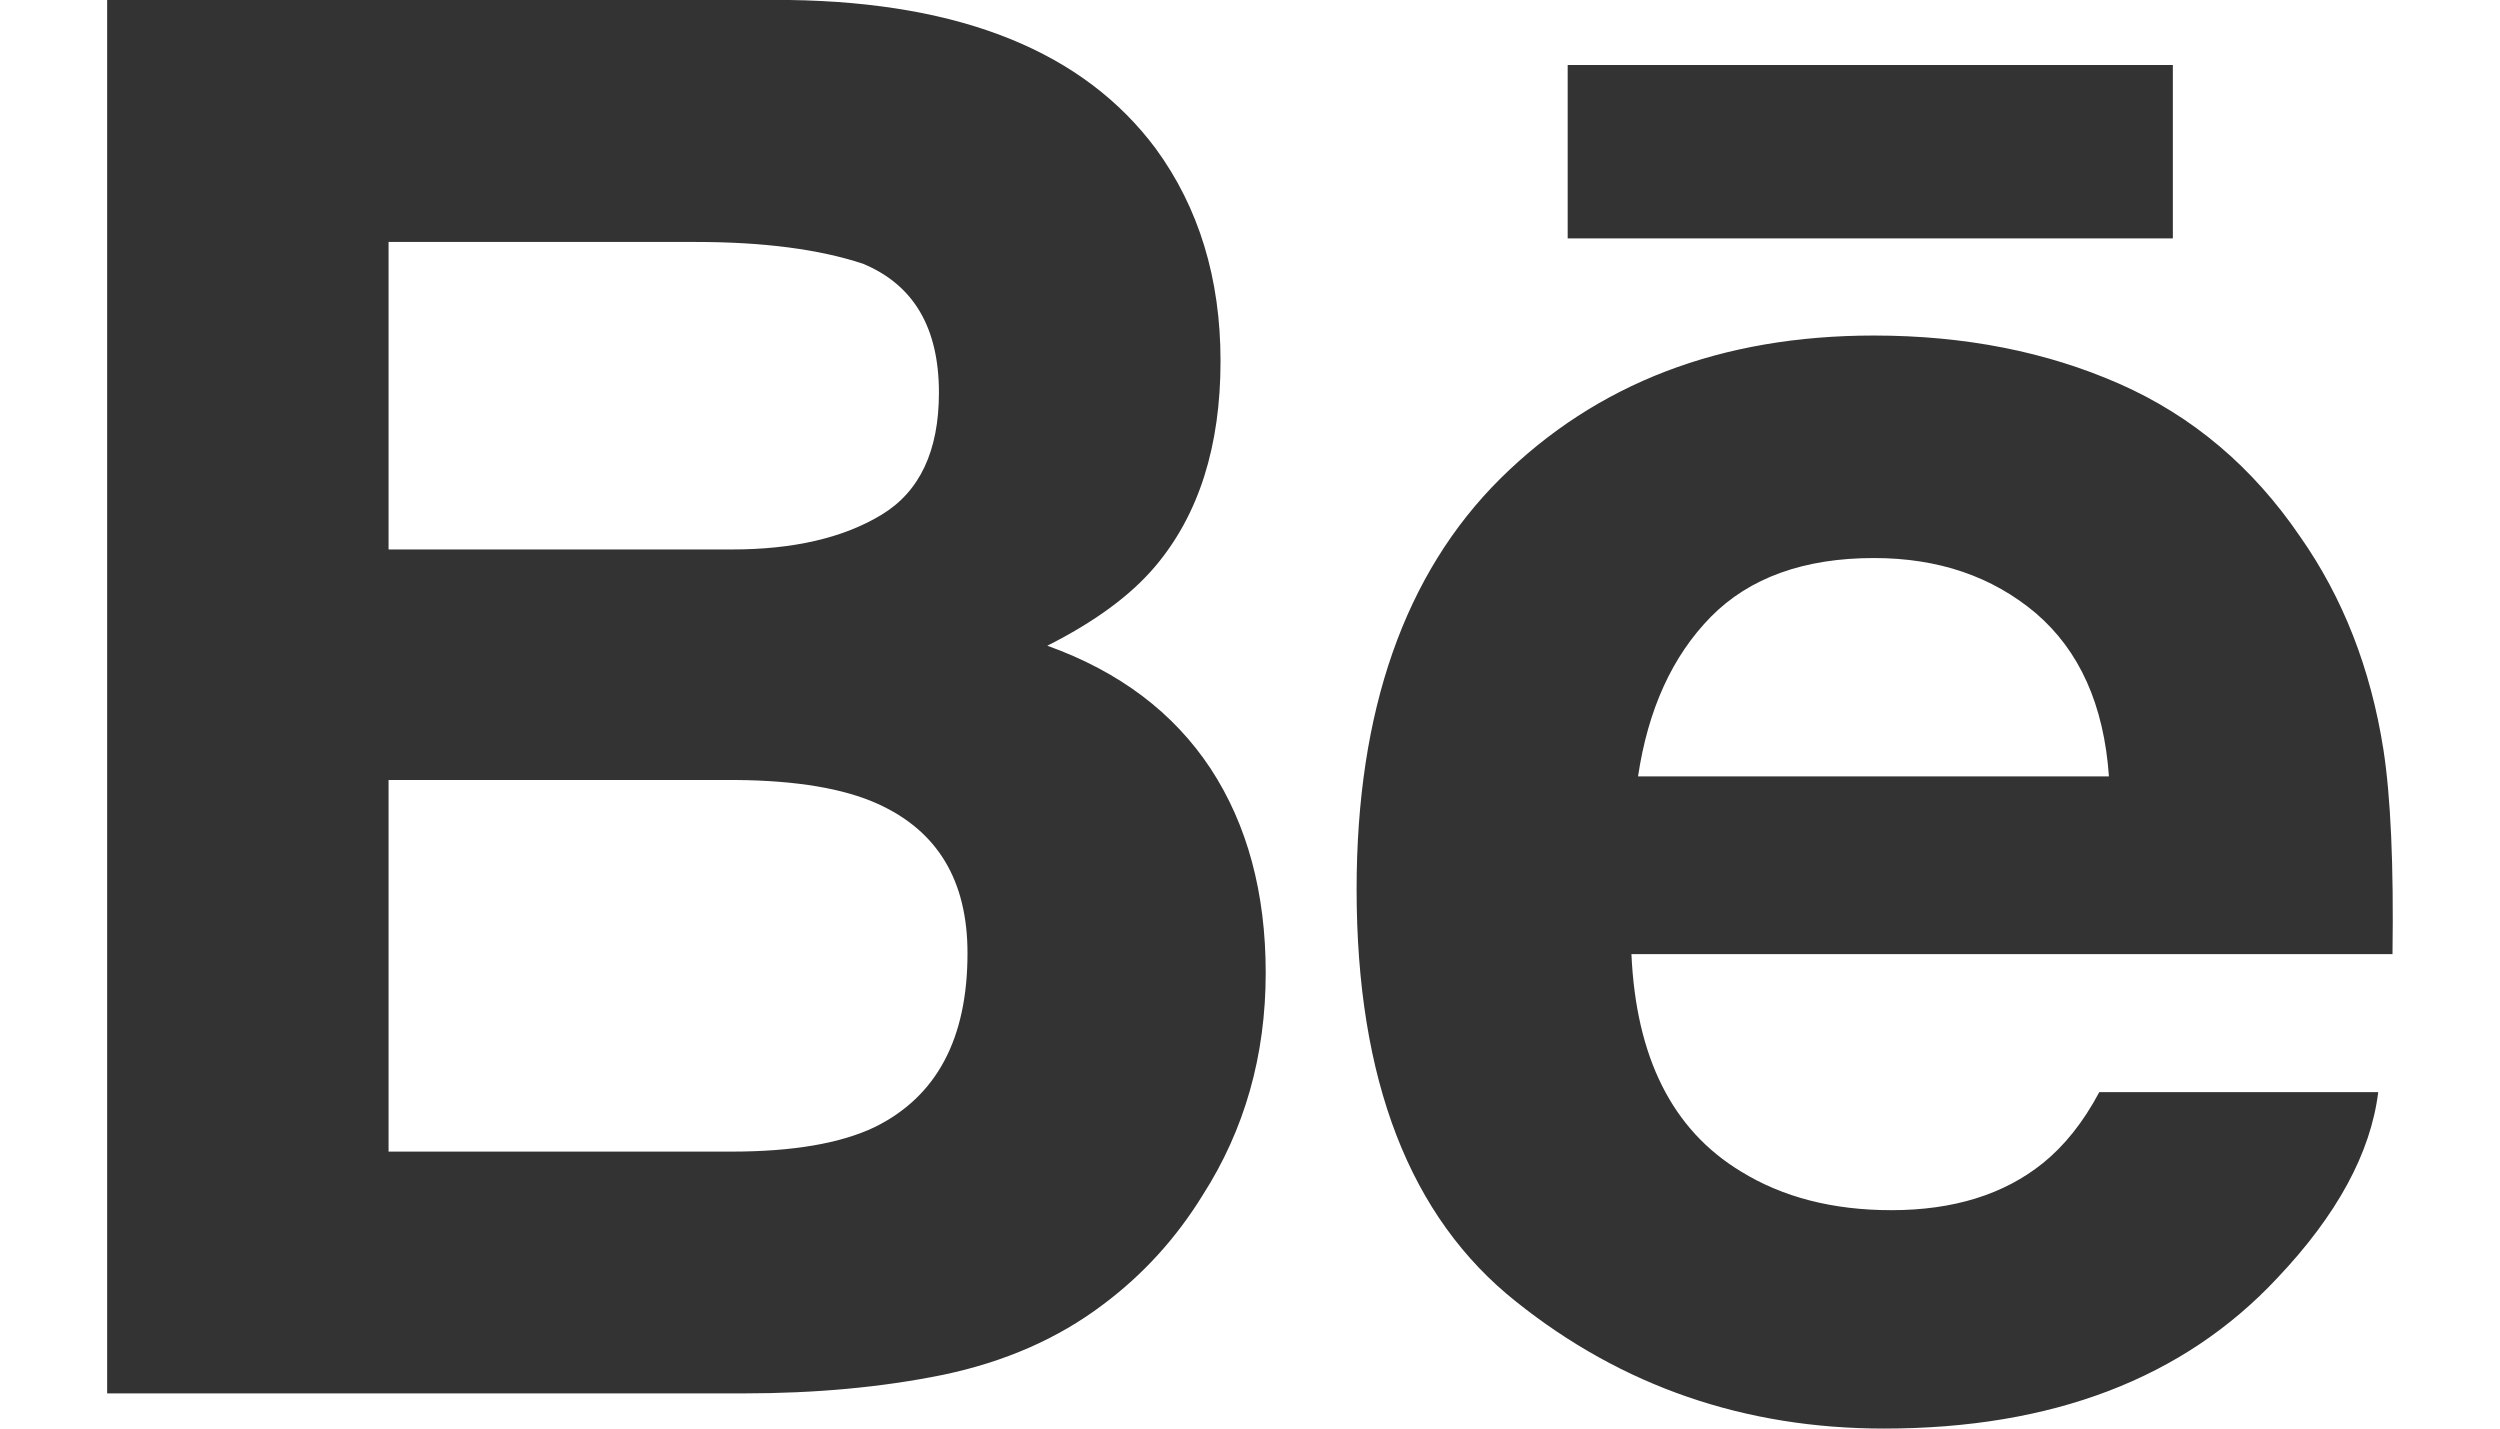
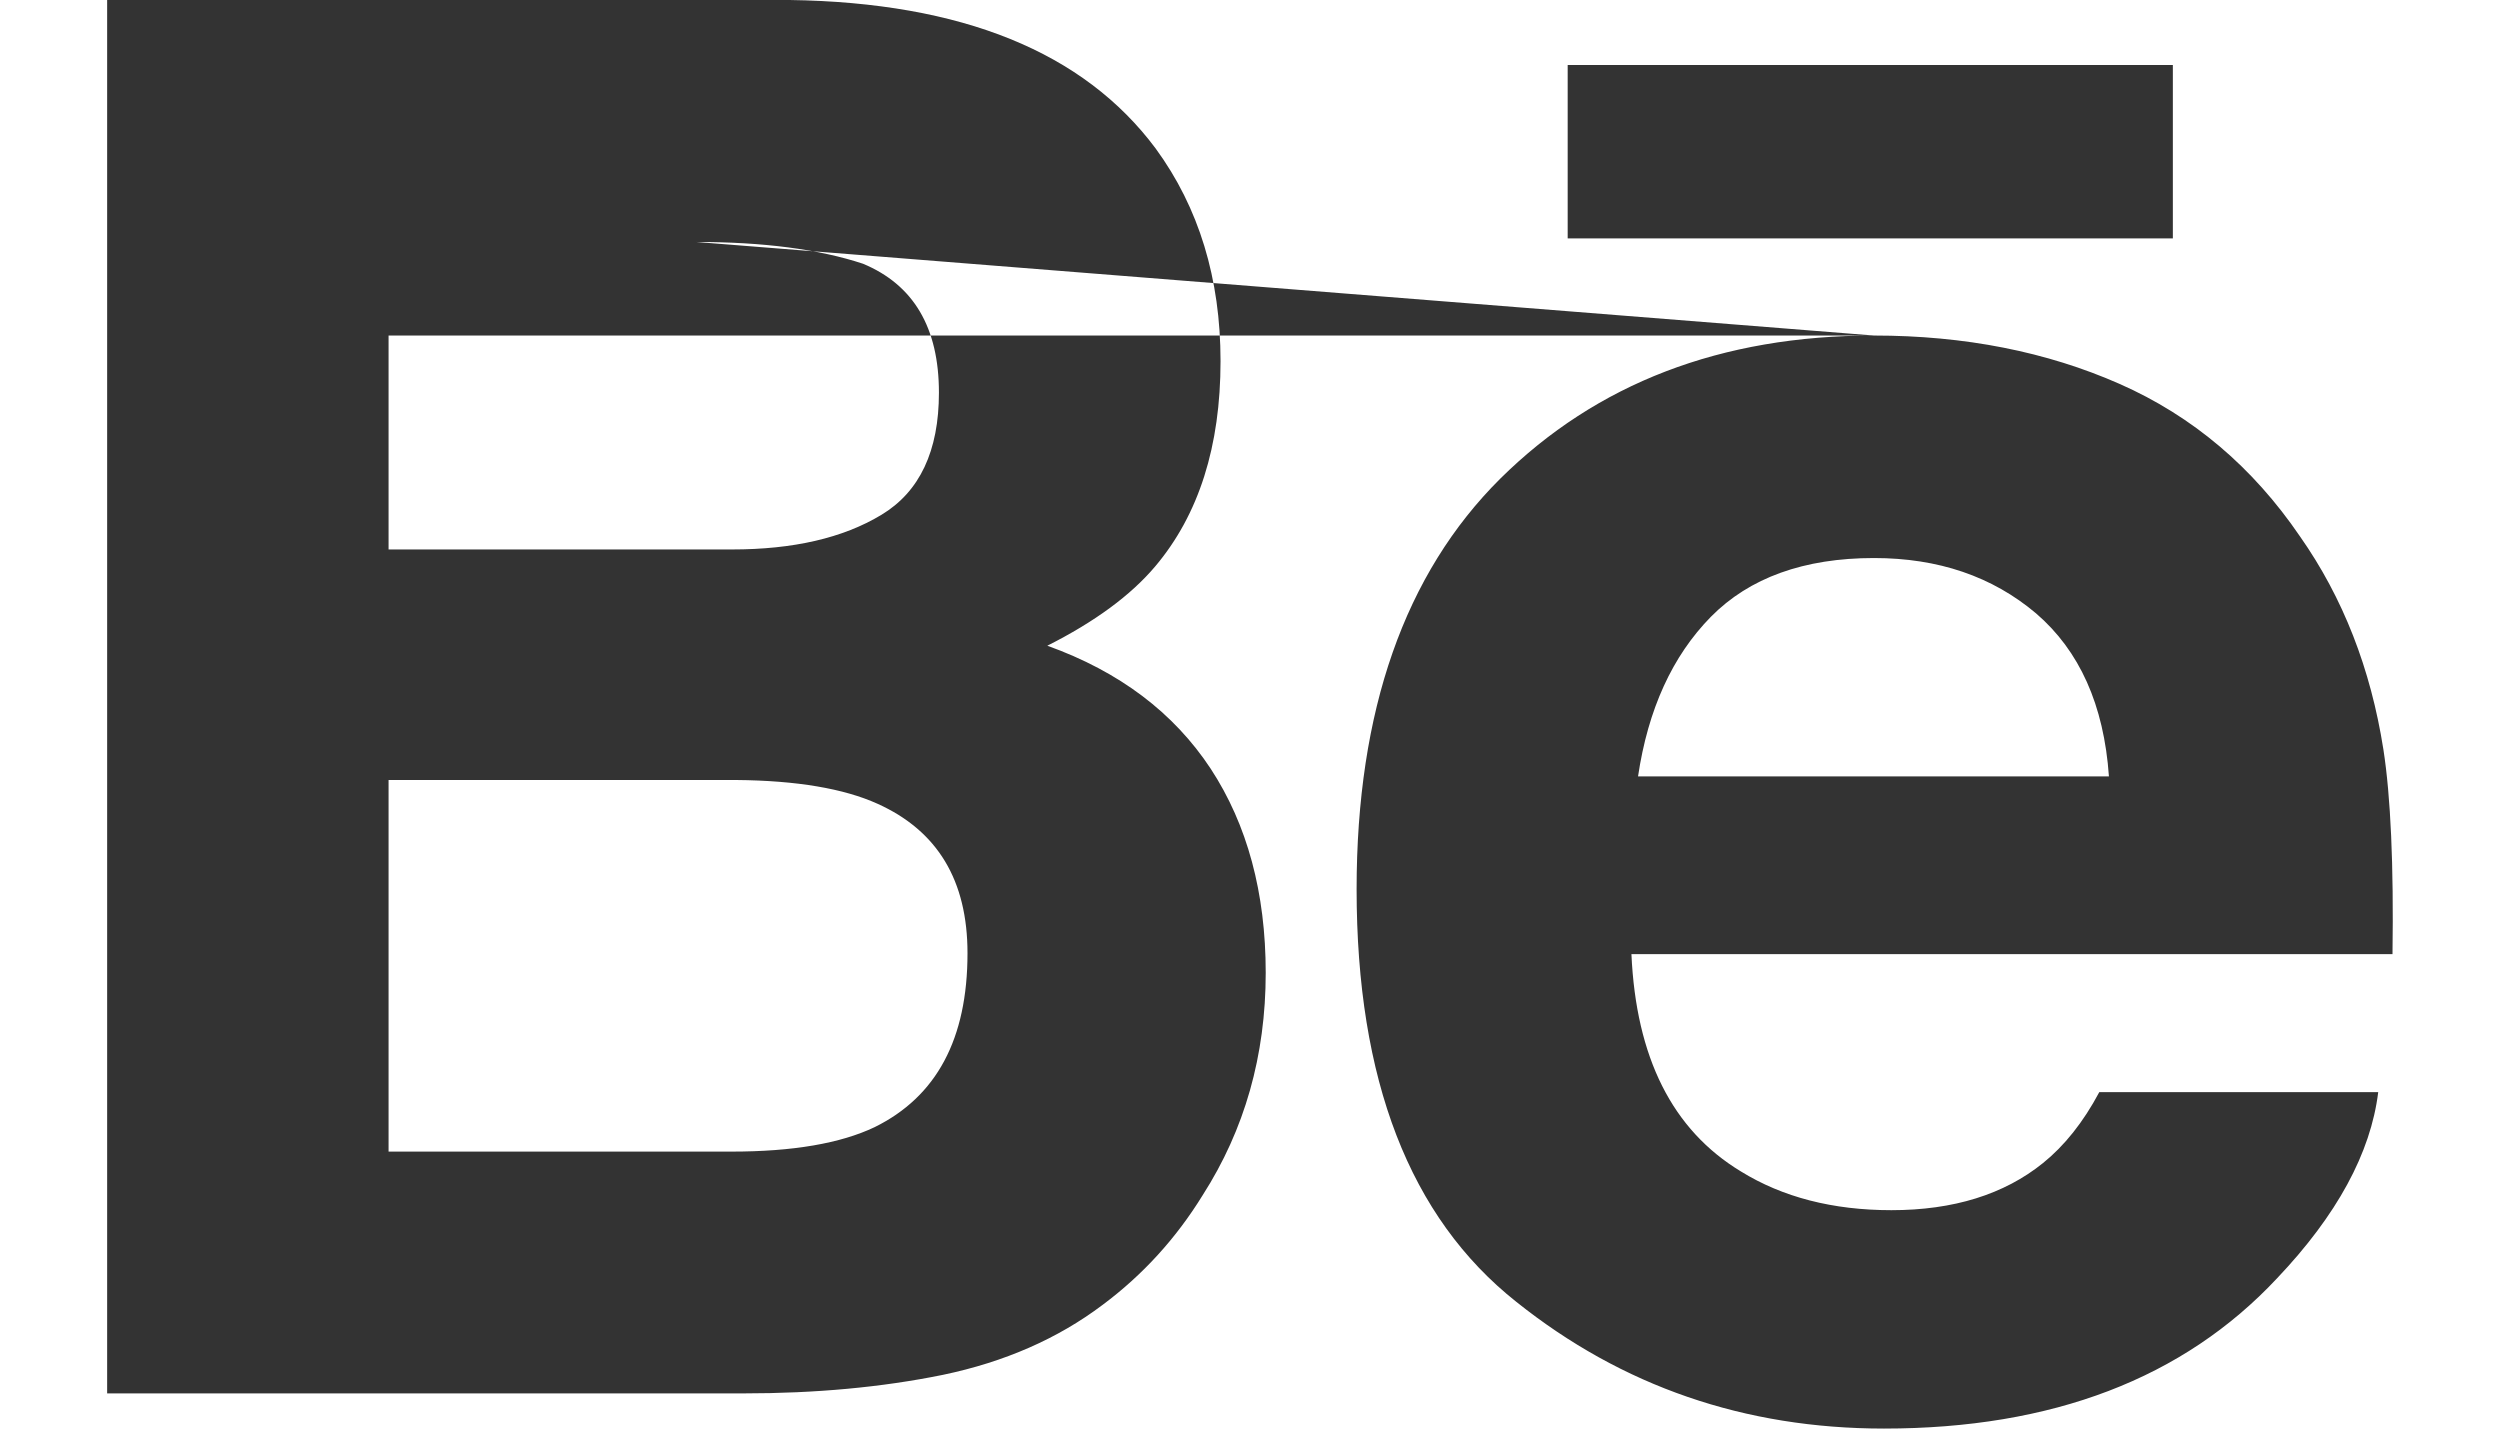
<svg xmlns="http://www.w3.org/2000/svg" width="14" height="8" viewBox="0 0 14 8" fill="none">
-   <path fill-rule="evenodd" clip-rule="evenodd" d="M6.472 0.832C6.069 0.291 5.387 0.014 4.422 0H0.6V7.803H4.164C4.566 7.803 4.938 7.769 5.281 7.699C5.625 7.627 5.923 7.497 6.175 7.307C6.399 7.14 6.586 6.935 6.735 6.693C6.97 6.326 7.088 5.911 7.088 5.448C7.088 5 6.985 4.618 6.78 4.305C6.573 3.991 6.269 3.761 5.865 3.616C6.131 3.482 6.332 3.334 6.469 3.172C6.714 2.882 6.835 2.498 6.835 2.022C6.835 1.56 6.714 1.163 6.472 0.832ZM12.168 1.335H8.779V0.364H12.168V1.335ZM10.494 1.879C11.003 1.879 11.462 1.97 11.87 2.15C12.278 2.33 12.615 2.615 12.88 3.004C13.121 3.347 13.276 3.745 13.347 4.197C13.388 4.461 13.405 4.845 13.398 5.343H9.136C9.162 5.921 9.364 6.327 9.749 6.56C9.982 6.704 10.263 6.777 10.592 6.777C10.939 6.777 11.223 6.689 11.441 6.513C11.56 6.417 11.666 6.285 11.756 6.116H13.318C13.276 6.457 13.087 6.805 12.751 7.159C12.227 7.719 11.493 8 10.55 8C9.771 8 9.084 7.764 8.491 7.29C7.894 6.817 7.597 6.047 7.597 4.98C7.597 3.98 7.866 3.213 8.402 2.68C8.941 2.147 9.637 1.879 10.494 1.879ZM3.898 1.355H2.176V3.077H4.099C4.442 3.077 4.721 3.013 4.936 2.883C5.15 2.754 5.258 2.526 5.258 2.199C5.258 1.834 5.116 1.595 4.833 1.477C4.588 1.396 4.276 1.355 3.898 1.355ZM10.494 3.125C10.103 3.125 9.797 3.235 9.581 3.454C9.365 3.674 9.229 3.972 9.173 4.348H11.81C11.782 3.947 11.645 3.644 11.402 3.435C11.157 3.228 10.855 3.125 10.494 3.125ZM2.176 4.368H4.123C4.462 4.371 4.726 4.416 4.914 4.501C5.251 4.653 5.418 4.931 5.418 5.338C5.418 5.818 5.245 6.141 4.898 6.312C4.707 6.403 4.44 6.449 4.096 6.449H2.176V4.368Z" fill="#333333" />
+   <path fill-rule="evenodd" clip-rule="evenodd" d="M6.472 0.832C6.069 0.291 5.387 0.014 4.422 0H0.6V7.803H4.164C4.566 7.803 4.938 7.769 5.281 7.699C5.625 7.627 5.923 7.497 6.175 7.307C6.399 7.14 6.586 6.935 6.735 6.693C6.97 6.326 7.088 5.911 7.088 5.448C7.088 5 6.985 4.618 6.78 4.305C6.573 3.991 6.269 3.761 5.865 3.616C6.131 3.482 6.332 3.334 6.469 3.172C6.714 2.882 6.835 2.498 6.835 2.022C6.835 1.56 6.714 1.163 6.472 0.832ZM12.168 1.335H8.779V0.364H12.168V1.335ZM10.494 1.879C11.003 1.879 11.462 1.97 11.87 2.15C12.278 2.33 12.615 2.615 12.88 3.004C13.121 3.347 13.276 3.745 13.347 4.197C13.388 4.461 13.405 4.845 13.398 5.343H9.136C9.162 5.921 9.364 6.327 9.749 6.56C9.982 6.704 10.263 6.777 10.592 6.777C10.939 6.777 11.223 6.689 11.441 6.513C11.56 6.417 11.666 6.285 11.756 6.116H13.318C13.276 6.457 13.087 6.805 12.751 7.159C12.227 7.719 11.493 8 10.55 8C9.771 8 9.084 7.764 8.491 7.29C7.894 6.817 7.597 6.047 7.597 4.98C7.597 3.98 7.866 3.213 8.402 2.68C8.941 2.147 9.637 1.879 10.494 1.879ZH2.176V3.077H4.099C4.442 3.077 4.721 3.013 4.936 2.883C5.15 2.754 5.258 2.526 5.258 2.199C5.258 1.834 5.116 1.595 4.833 1.477C4.588 1.396 4.276 1.355 3.898 1.355ZM10.494 3.125C10.103 3.125 9.797 3.235 9.581 3.454C9.365 3.674 9.229 3.972 9.173 4.348H11.81C11.782 3.947 11.645 3.644 11.402 3.435C11.157 3.228 10.855 3.125 10.494 3.125ZM2.176 4.368H4.123C4.462 4.371 4.726 4.416 4.914 4.501C5.251 4.653 5.418 4.931 5.418 5.338C5.418 5.818 5.245 6.141 4.898 6.312C4.707 6.403 4.44 6.449 4.096 6.449H2.176V4.368Z" fill="#333333" />
</svg>